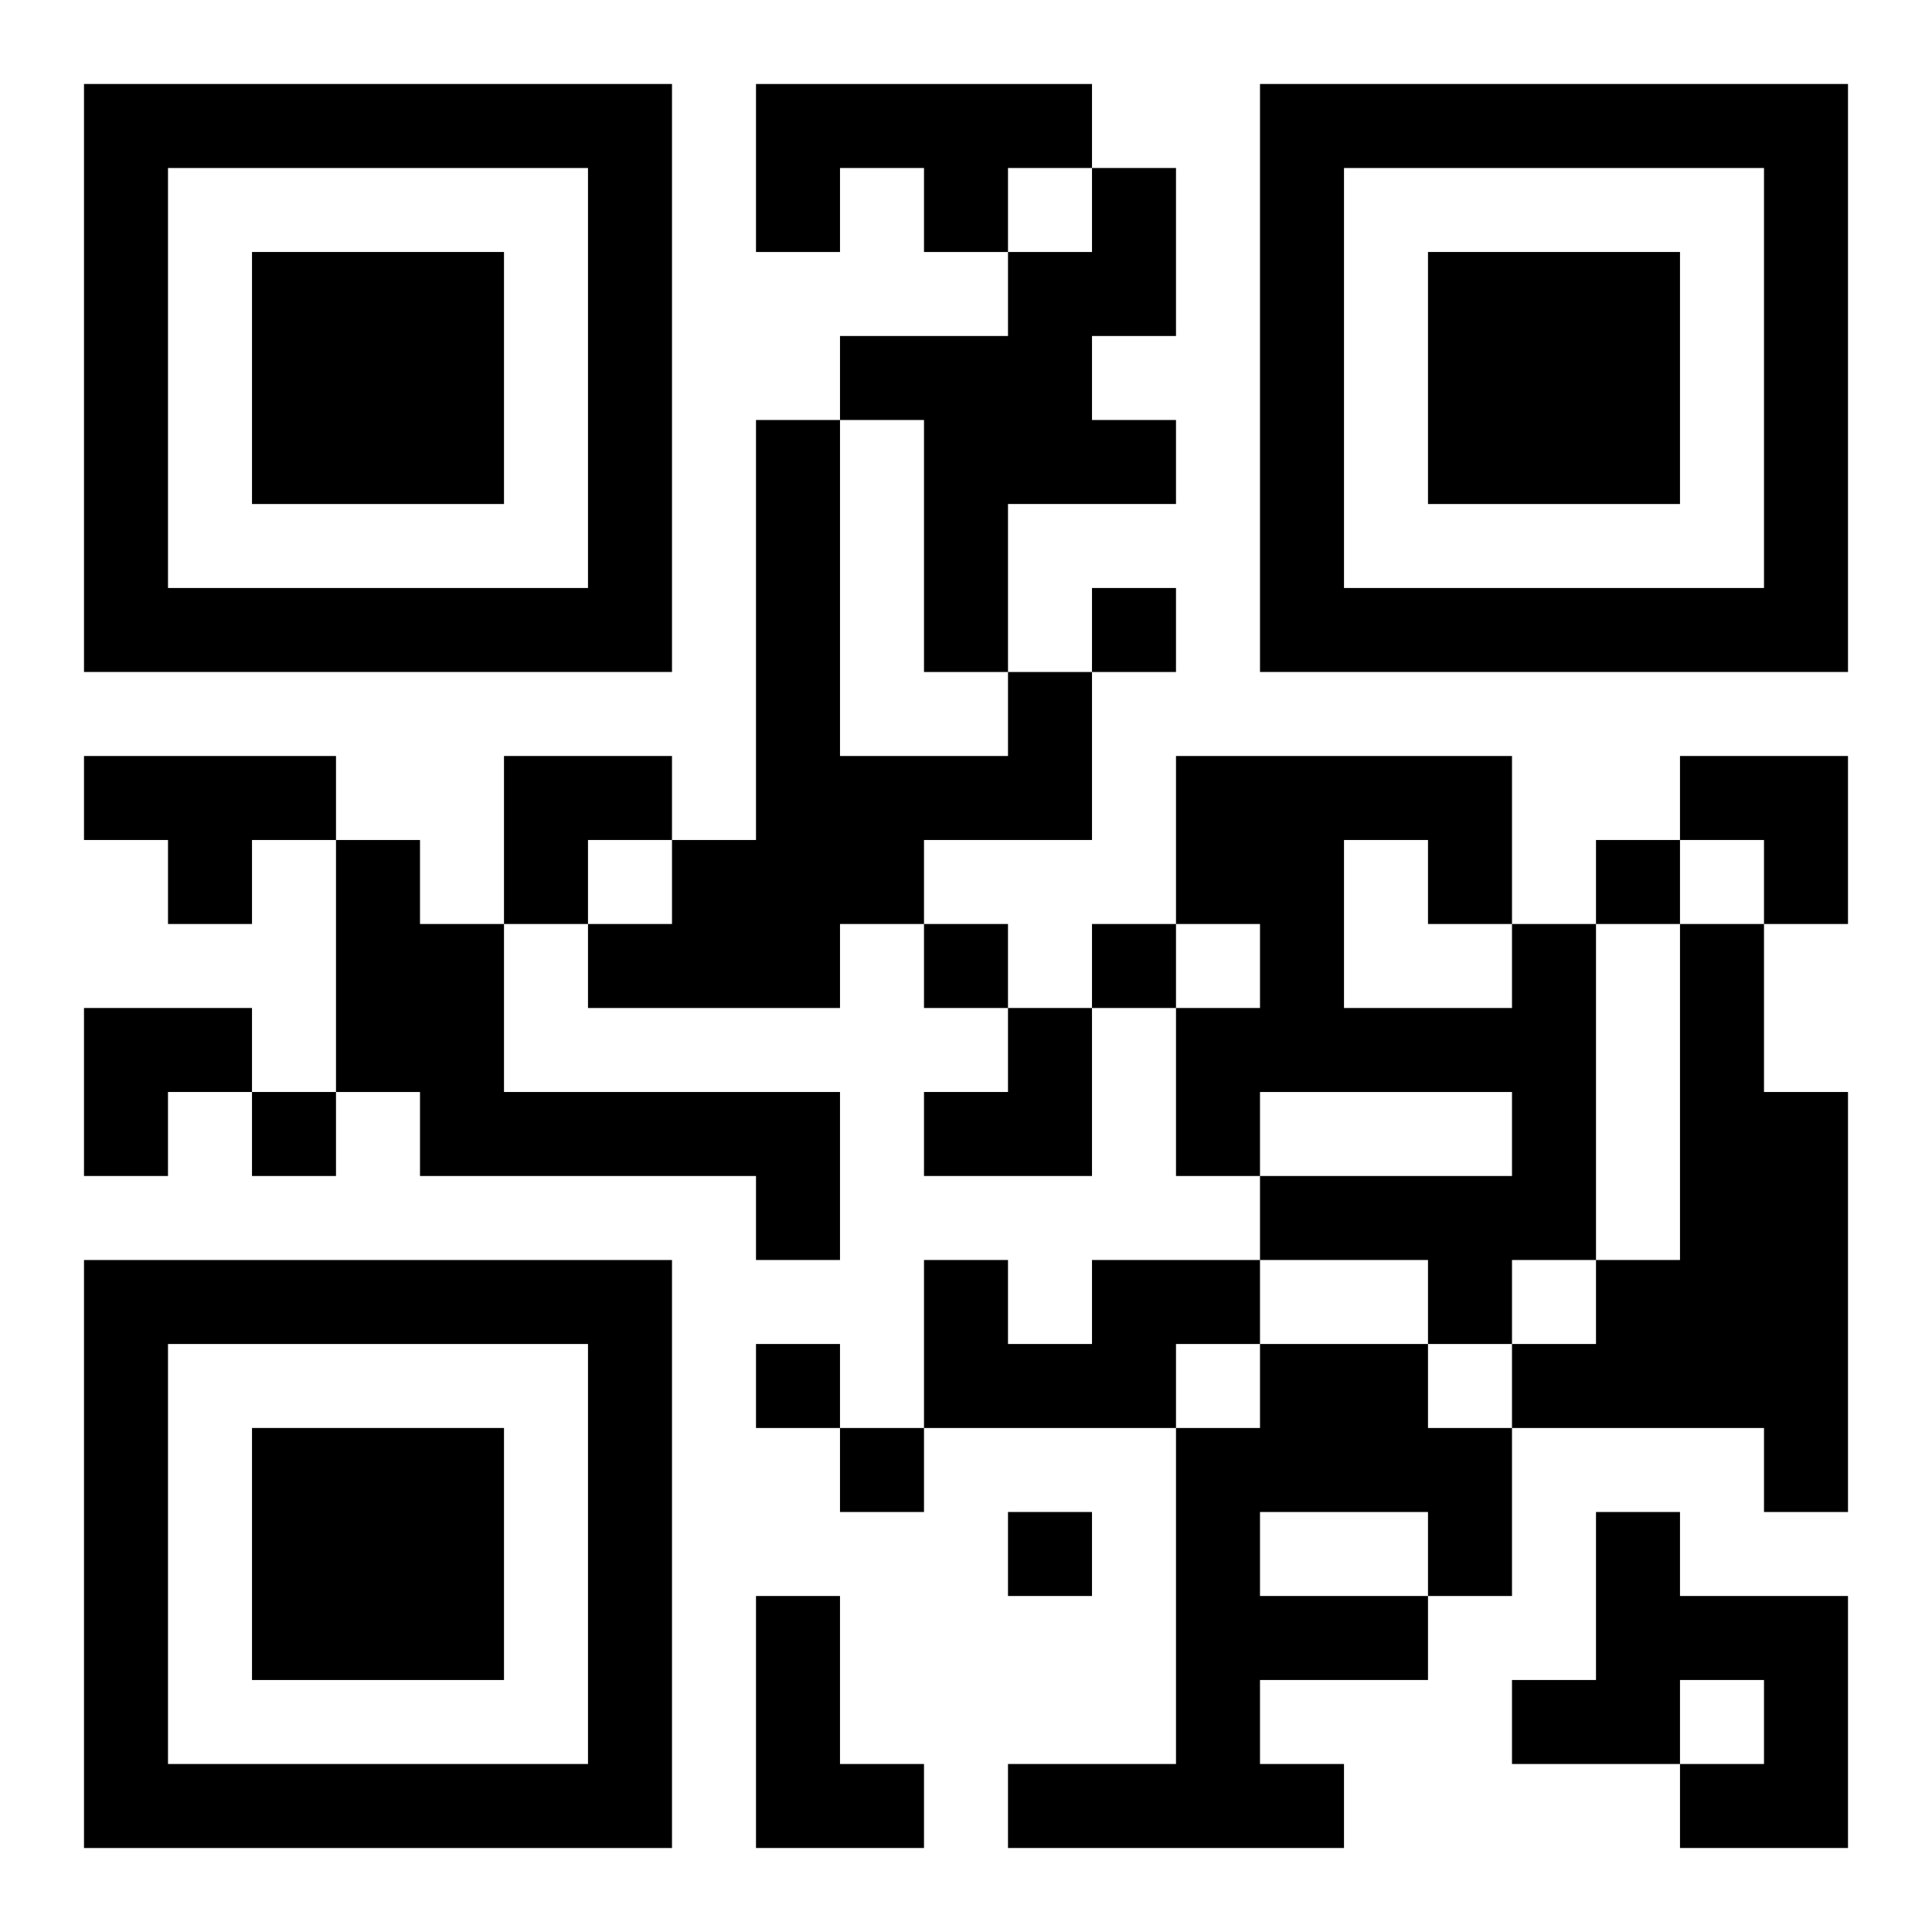
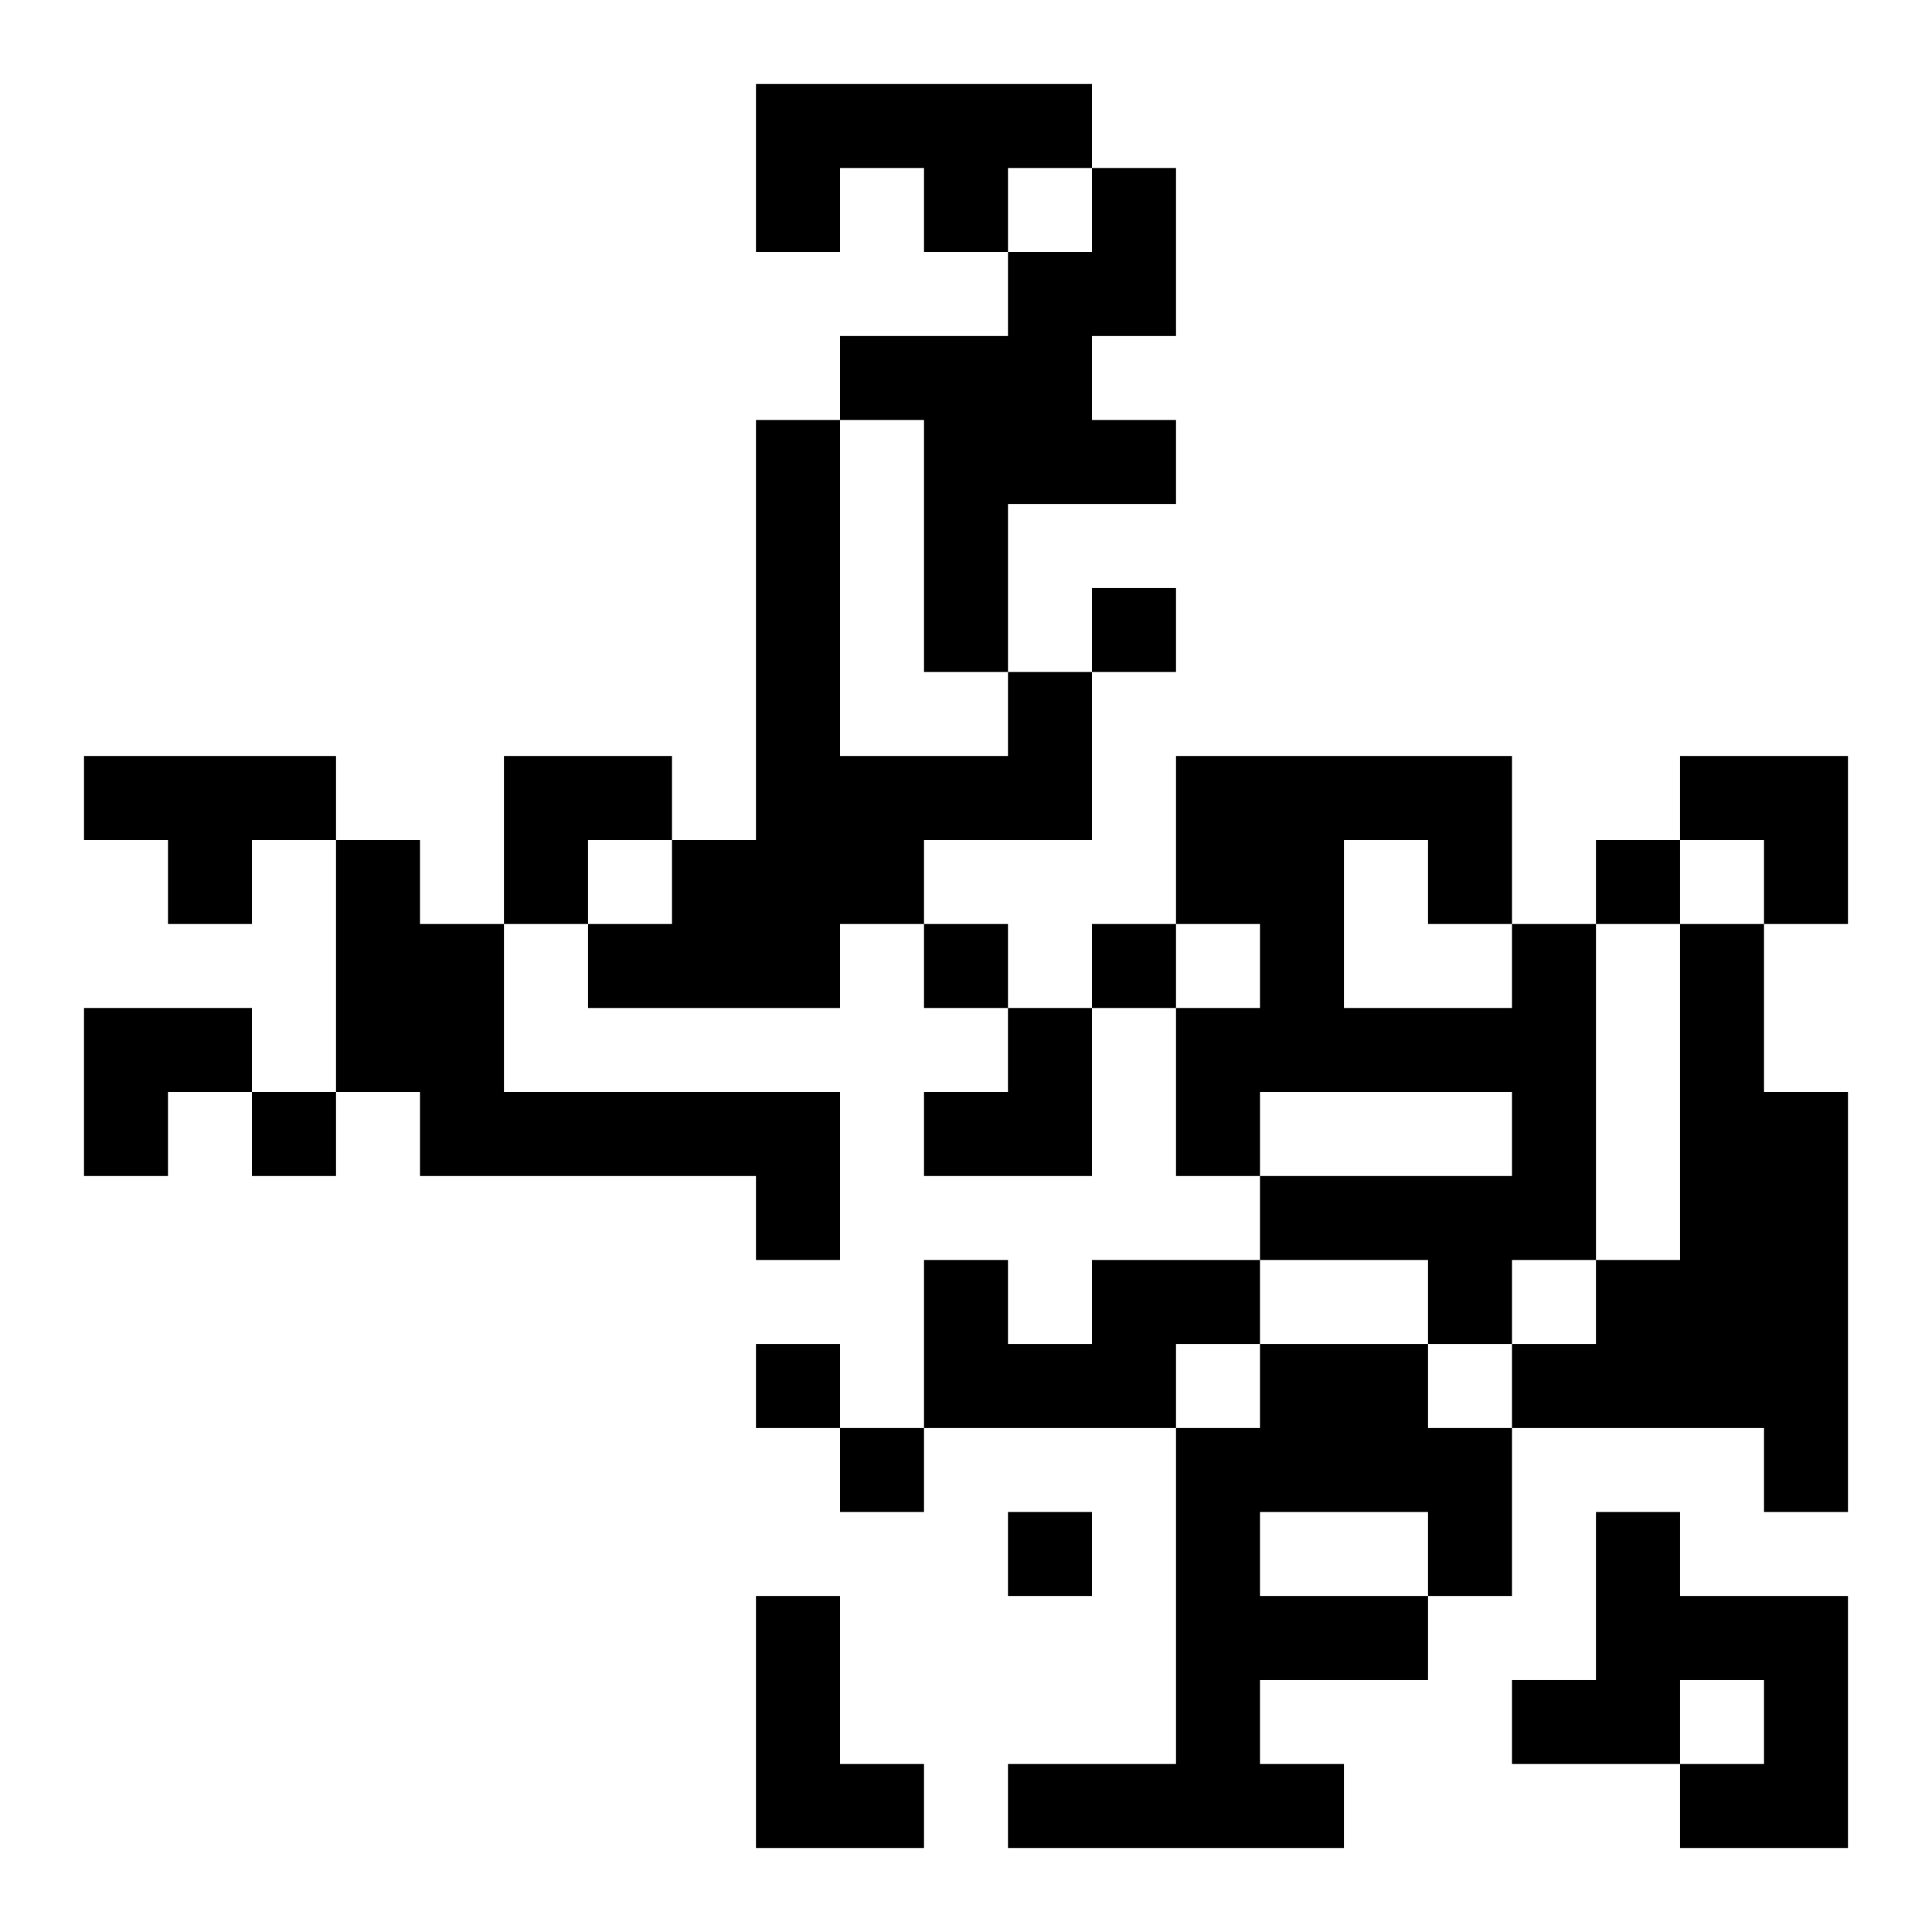
<svg xmlns="http://www.w3.org/2000/svg" xmlns:xlink="http://www.w3.org/1999/xlink" width="250" height="250" baseProfile="full" version="1.1" viewBox="-1 -1 23 23">
  <symbol id="a">
-     <path d="m0 7v7h7v-7h-7zm1 1h5v5h-5v-5zm1 1v3h3v-3h-3z" />
-   </symbol>
+     </symbol>
  <use y="-7" xlink:href="#a" />
  <use y="7" xlink:href="#a" />
  <use x="14" y="-7" xlink:href="#a" />
  <path d="m8 0h4v1h-1v1h-1v-1h-1v1h-1v-2m4 1h1v2h-1v1h1v1h-2v2h-1v-3h-1v-1h2v-1h1v-1m-1 6h1v2h-2v1h-1v1h-3v-1h1v-1h1v-5h1v4h2v-1m-11 1h3v1h-1v1h-1v-1h-1v-1m3 1h1v1h1v2h4v2h-1v-1h-4v-1h-1v-3m14 1h1v4h-1v1h-1v-1h-2v-1h3v-1h-3v1h-1v-2h1v-1h-1v-2h4v2m-2-1v2h2v-1h-1v-1h-1m4 1h1v2h1v5h-1v-1h-3v-1h1v-1h1v-4m-7 4h2v1h-1v1h-3v-2h1v1h1v-1m2 1h2v1h1v2h-1v1h-2v1h1v1h-4v-1h2v-4h1v-1m0 2v1h2v-1h-2m4 0h1v1h2v3h-2v-1h1v-1h-1v1h-2v-1h1v-2m-10 1h1v2h1v1h-2v-3m4-12v1h1v-1h-1m6 3v1h1v-1h-1m-8 1v1h1v-1h-1m2 0v1h1v-1h-1m-10 2v1h1v-1h-1m6 3v1h1v-1h-1m1 1v1h1v-1h-1m2 1v1h1v-1h-1m-6-9h2v1h-1v1h-1zm14 0h2v2h-1v-1h-1zm-19 3h2v1h-1v1h-1zm10 0m1 0h1v2h-2v-1h1z" />
</svg>